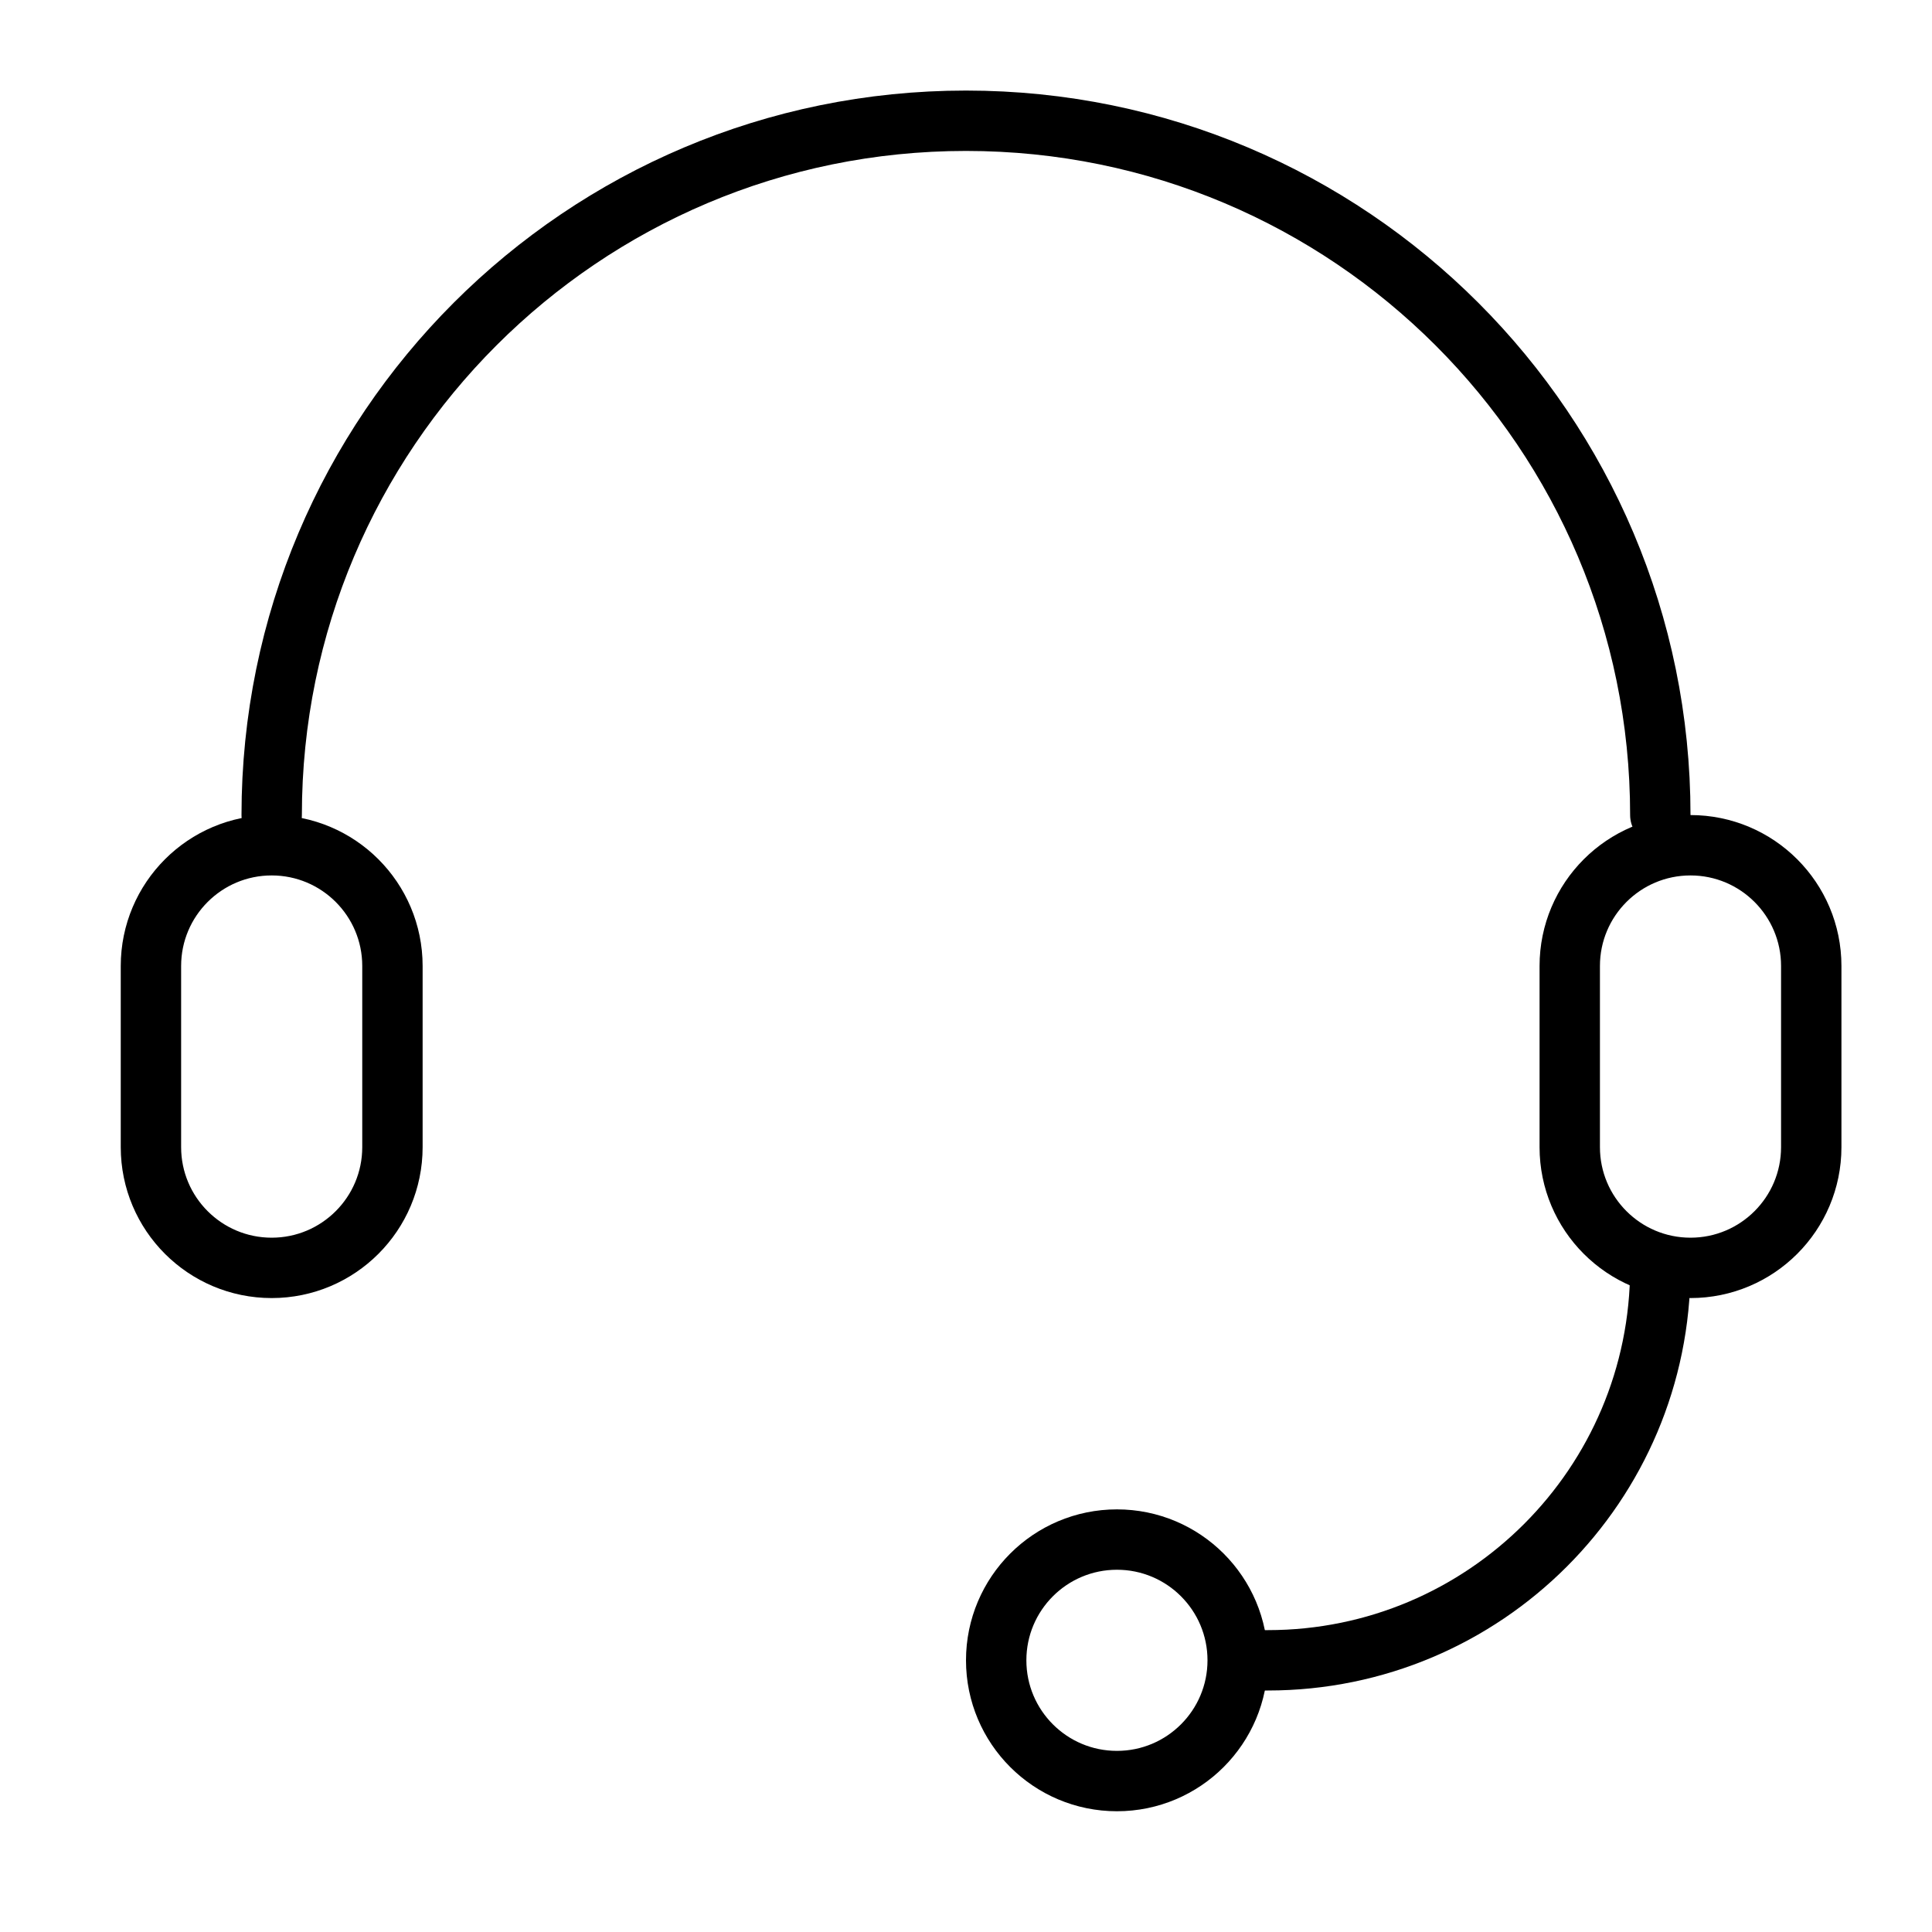
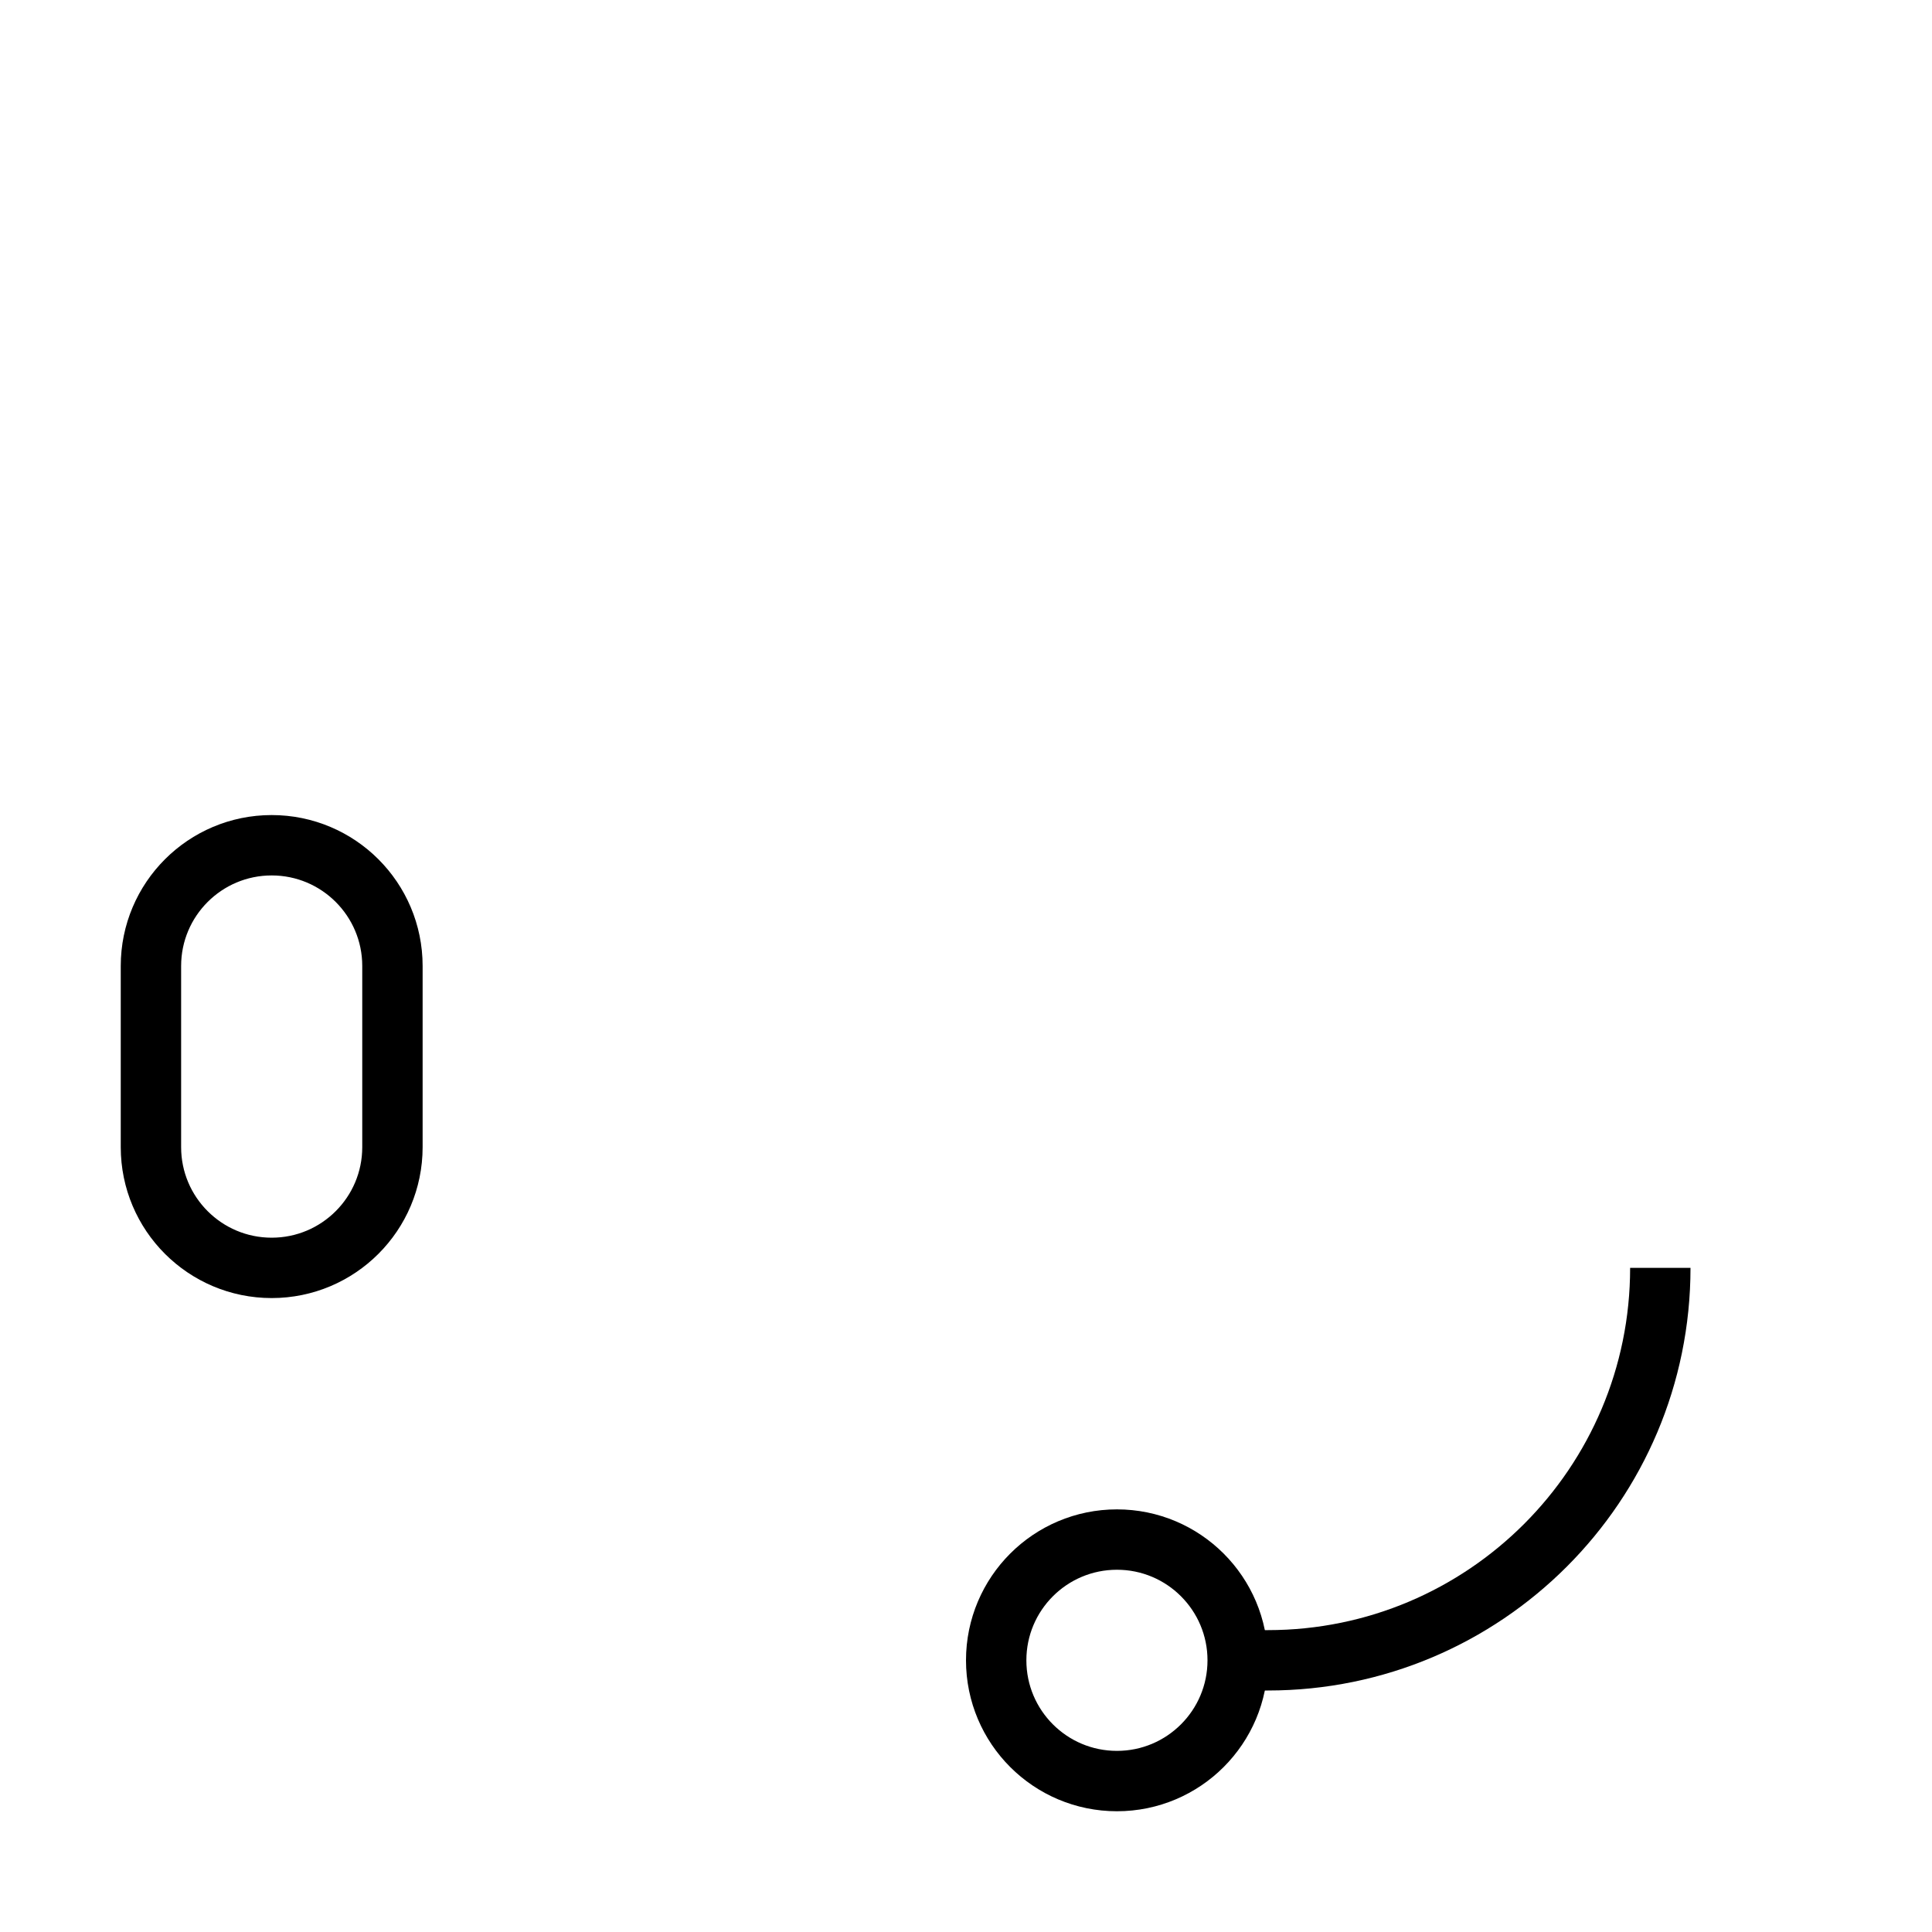
<svg xmlns="http://www.w3.org/2000/svg" width="64" height="64" viewBox="0 0 64 64" fill="none">
-   <path d="M55 27C55 14.297 44.703 4 32 4C19.297 4 9 14.297 9 27" stroke="black" stroke-width="2" stroke-linecap="round" />
  <circle cx="37" cy="55" r="4" stroke="black" stroke-width="2" />
  <path d="M5 38V32C5 29.791 6.791 28 9 28C11.209 28 13 29.791 13 32V35V38C13 40.209 11.209 42 9 42C6.791 42 5 40.209 5 38Z" stroke="black" stroke-width="2" />
-   <path d="M52 38V32C52 29.791 53.791 28 56 28C58.209 28 60 29.791 60 32V35V38C60 40.209 58.209 42 56 42C53.791 42 52 40.209 52 38Z" stroke="black" stroke-width="2" />
  <path d="M55 42V42C55 49.18 49.18 55 42 55H41" stroke="black" stroke-width="2" />
</svg>